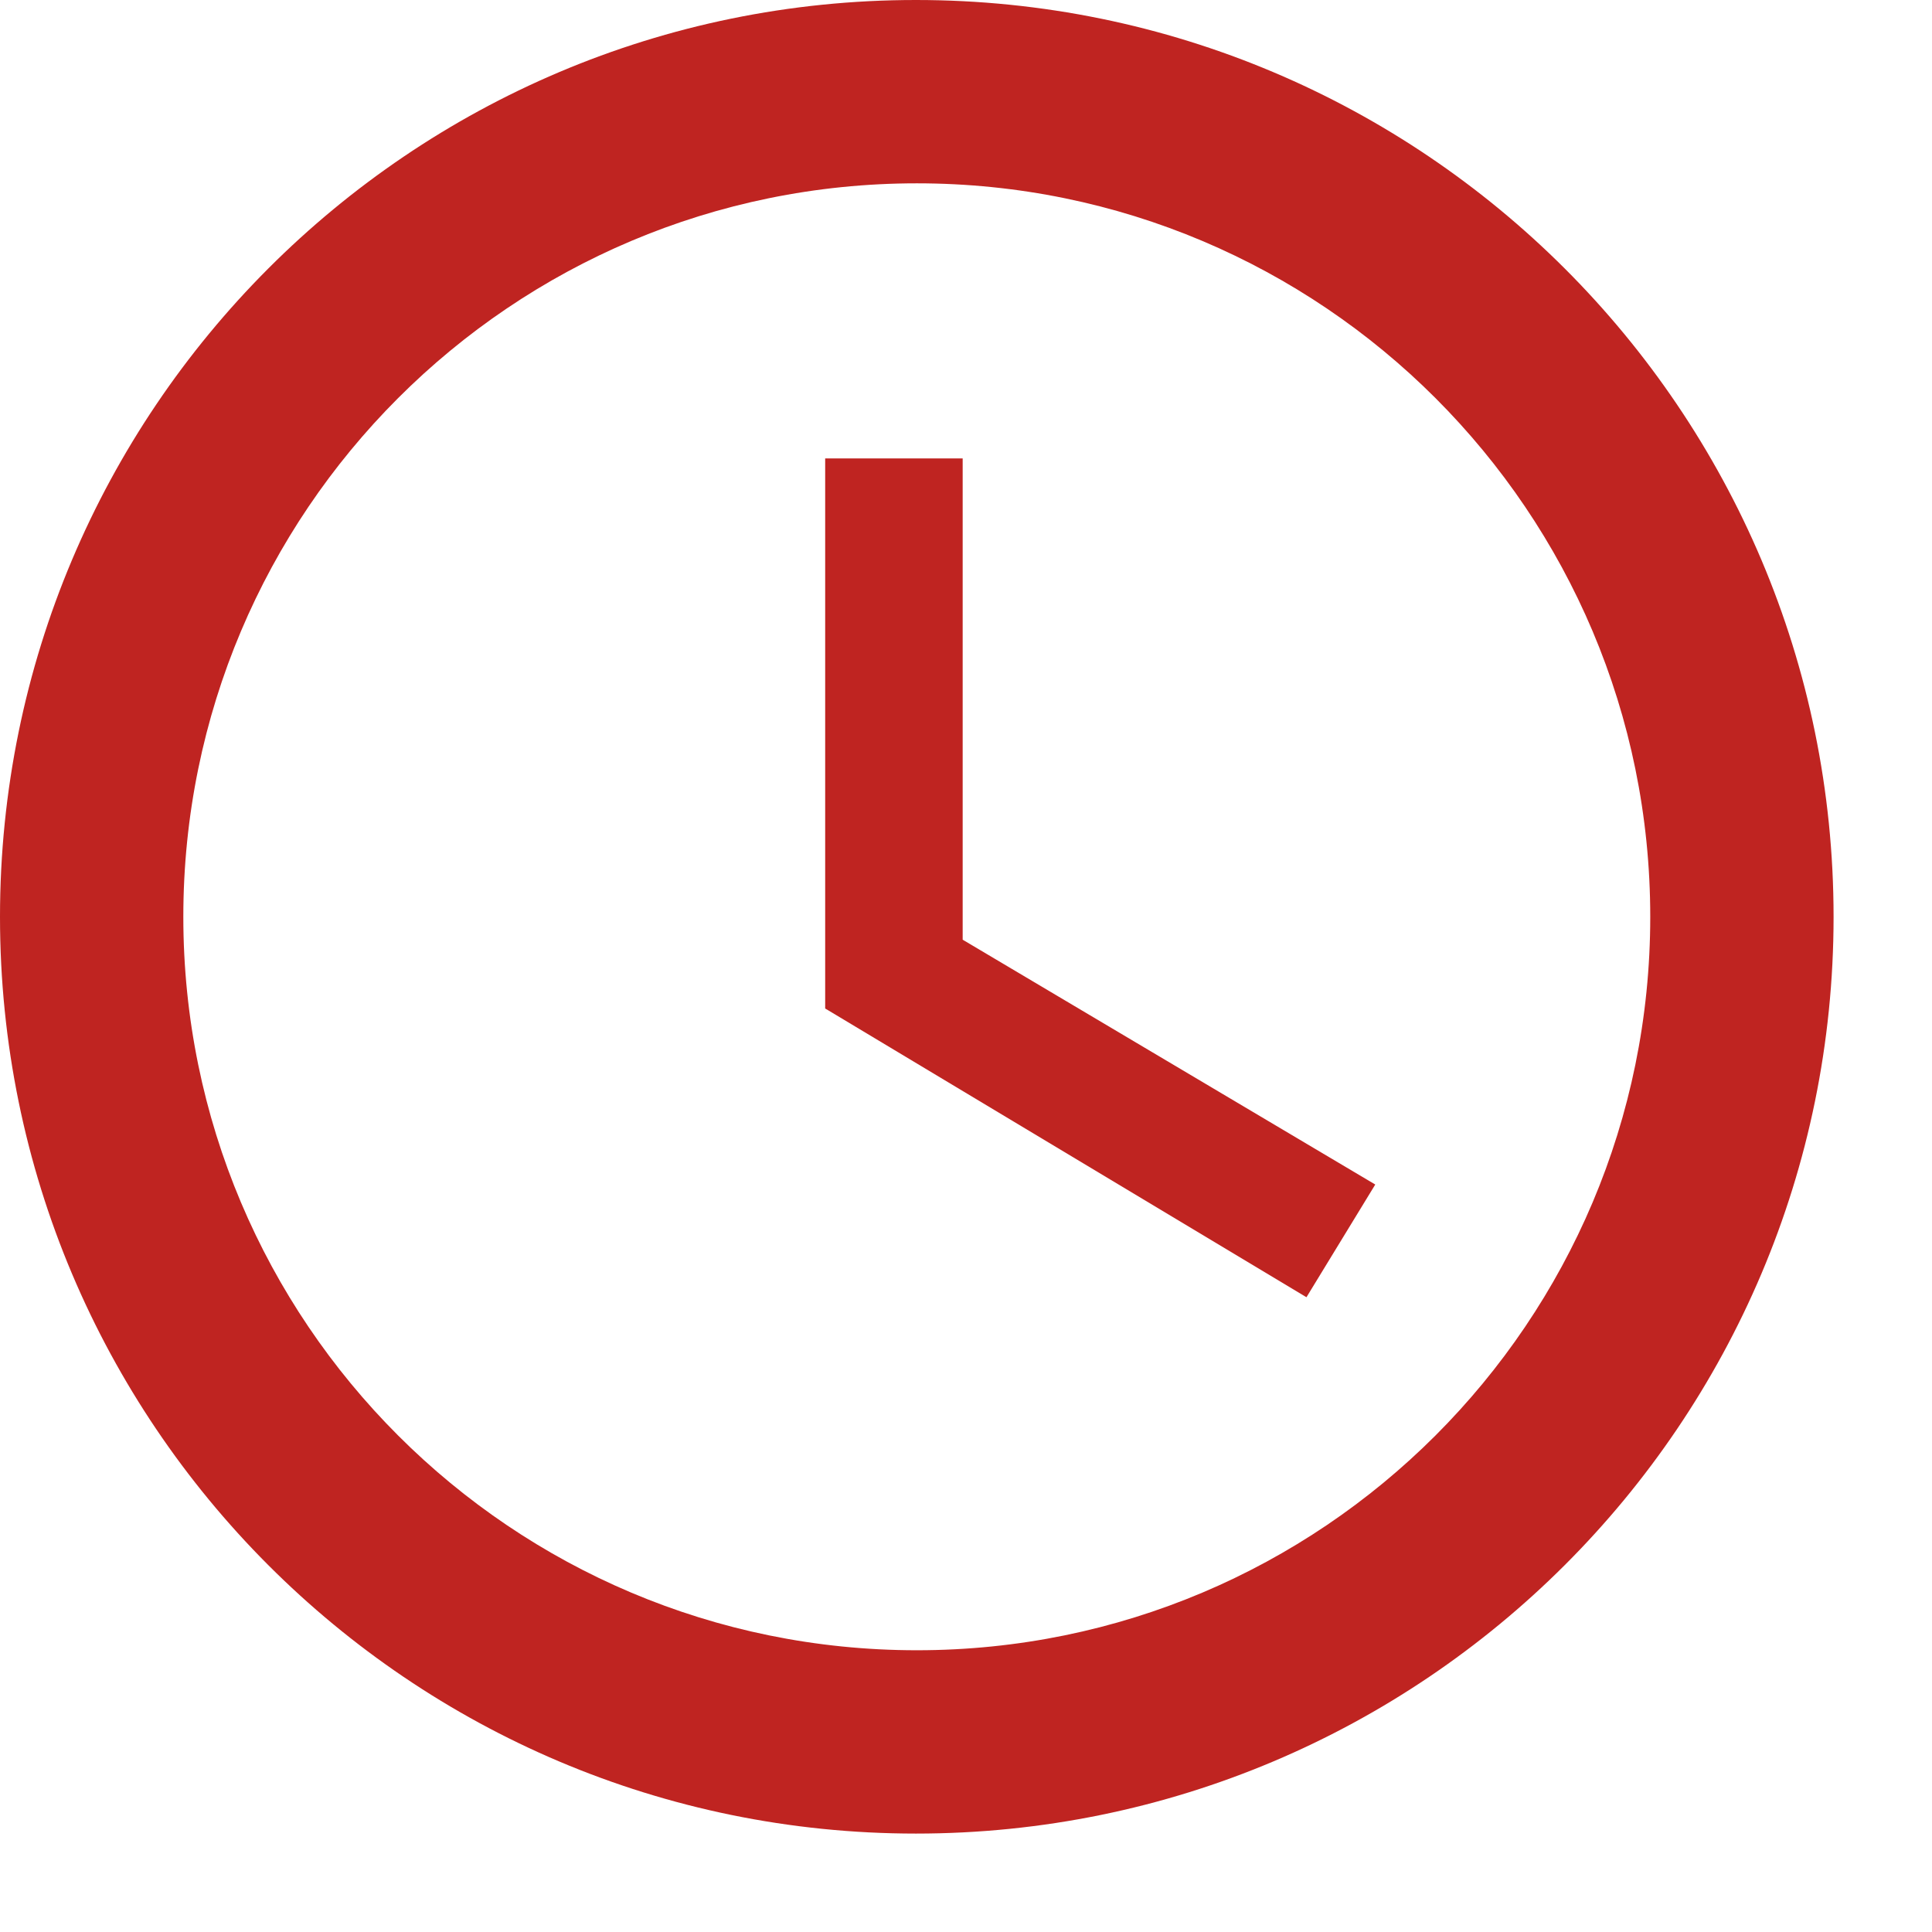
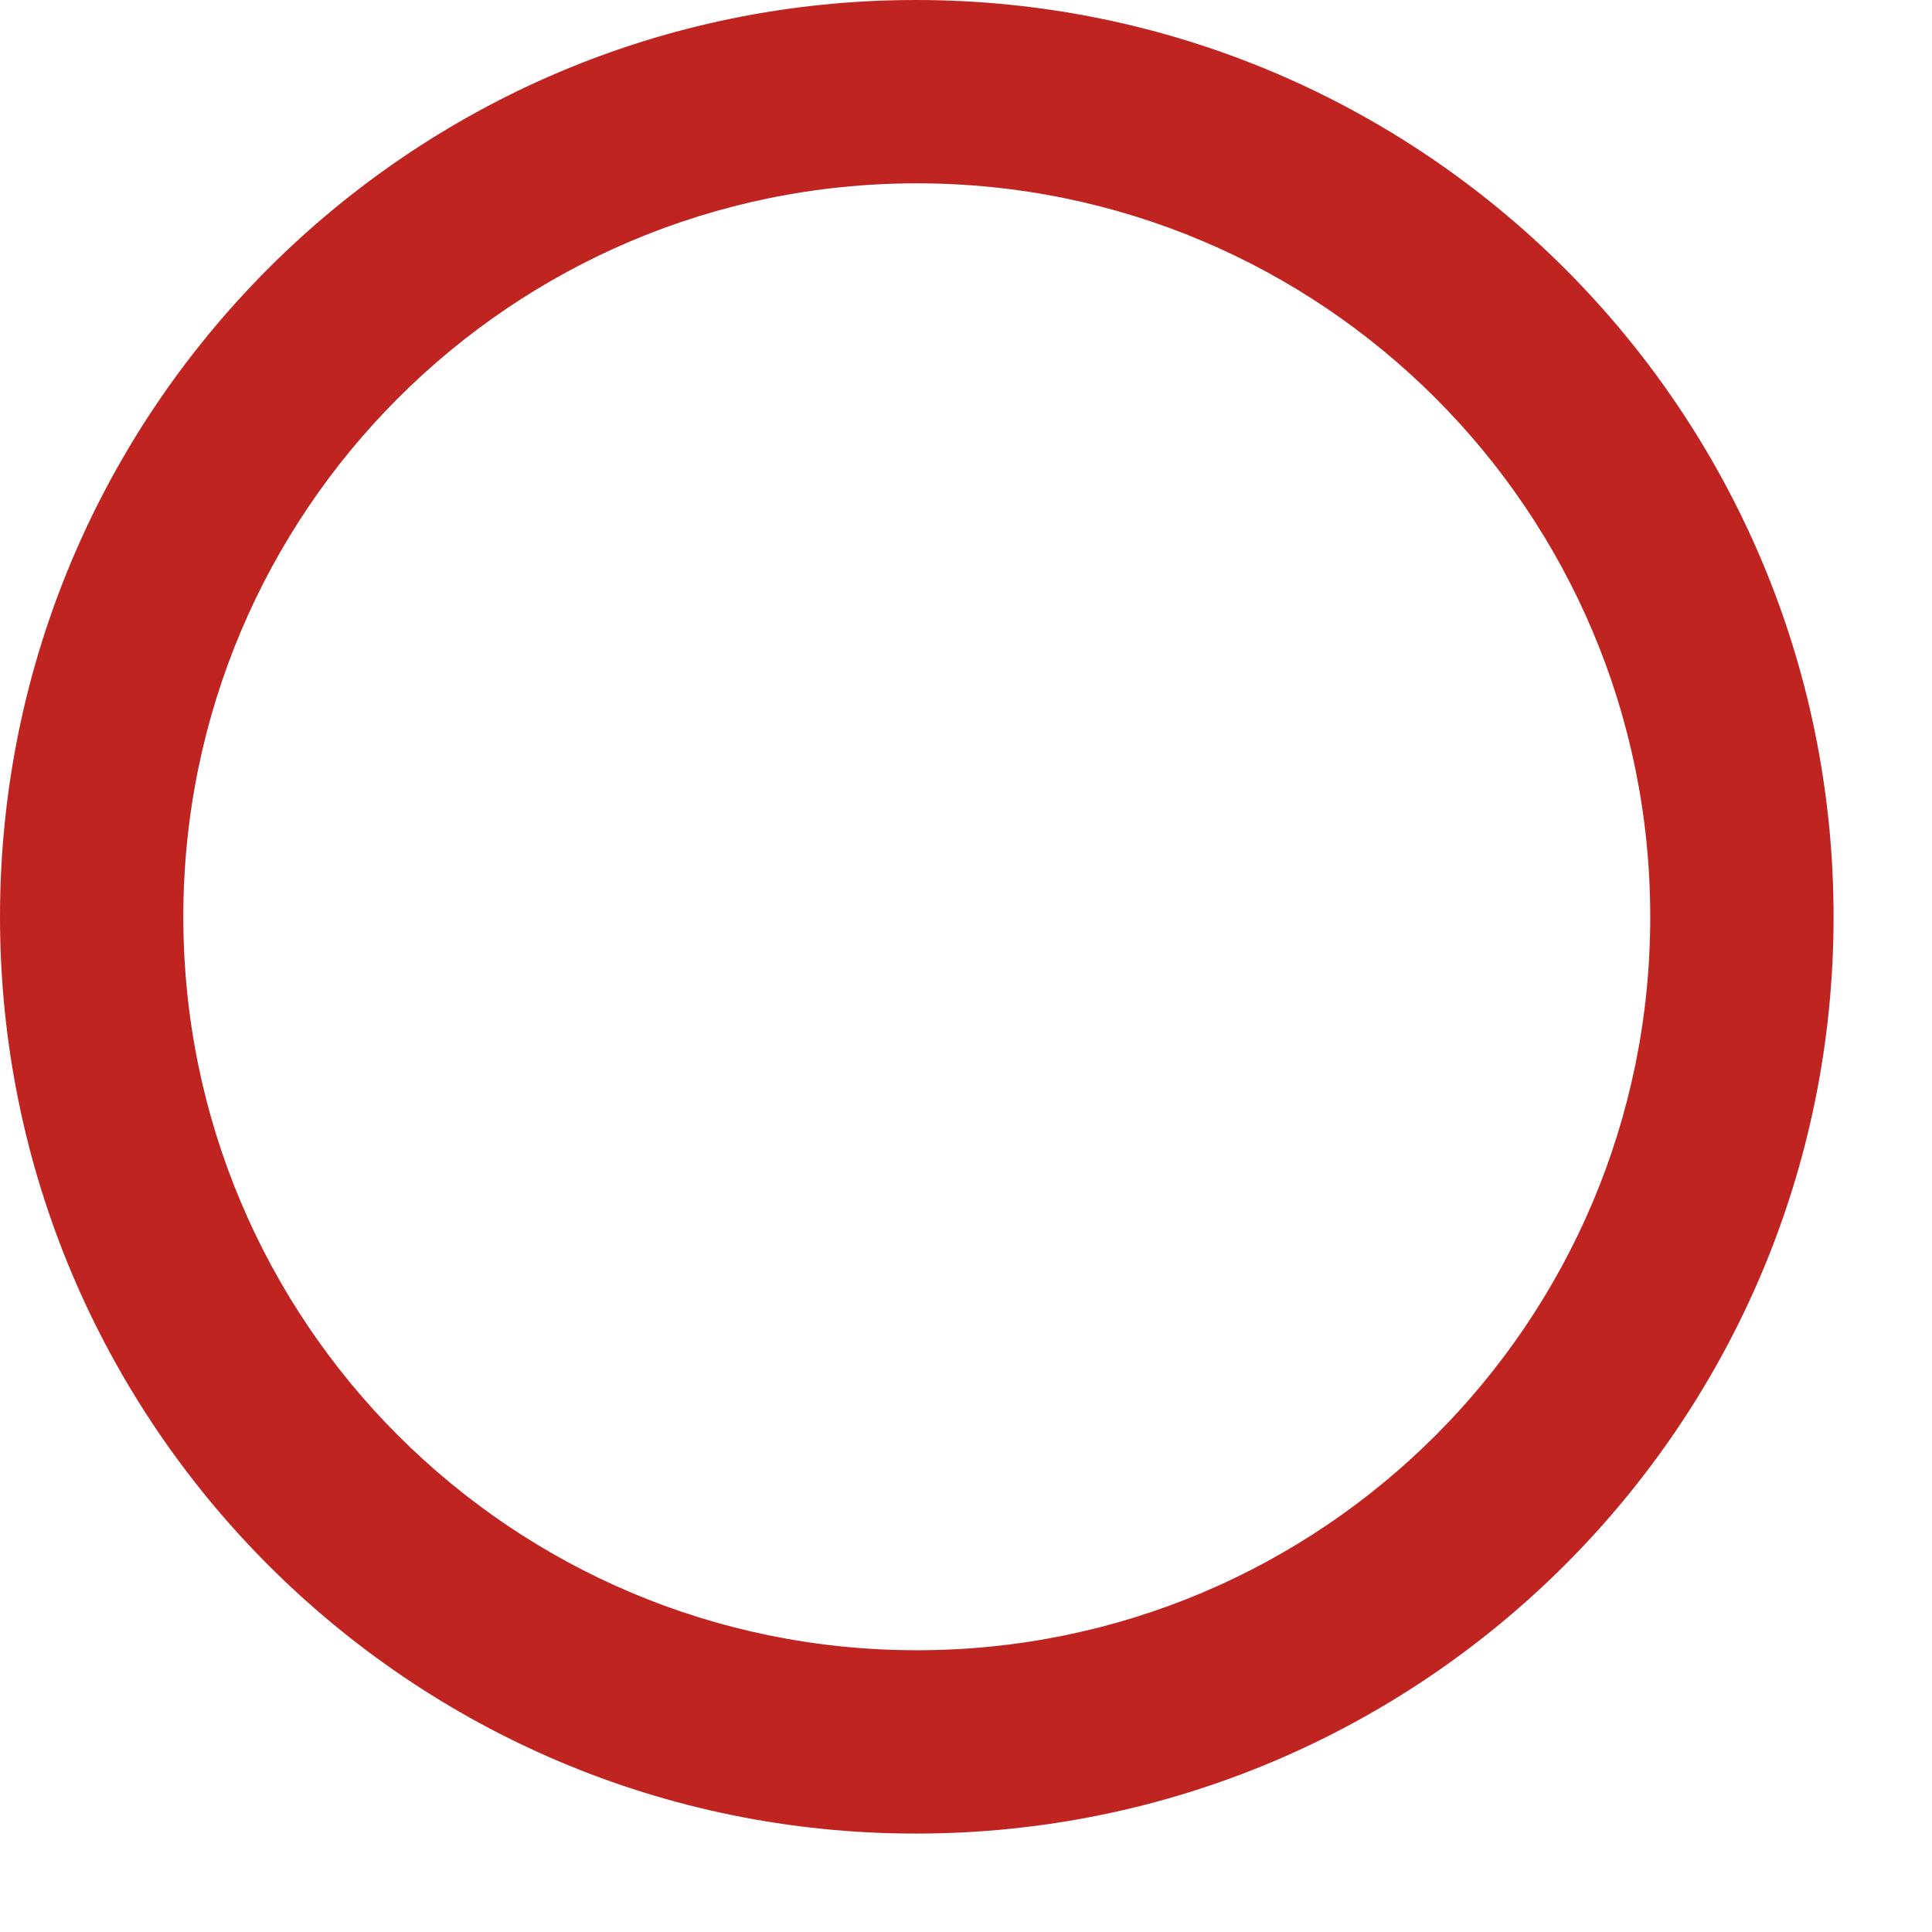
<svg xmlns="http://www.w3.org/2000/svg" width="18" height="18" viewBox="0 0 18 18" fill="none">
-   <path d="M8.533 0C3.818 0 0 3.827 0 8.542C0 13.257 3.818 17.083 8.533 17.083C13.257 17.083 17.083 13.257 17.083 8.542C17.083 3.827 13.257 0 8.533 0ZM8.542 15.375C4.766 15.375 1.708 12.317 1.708 8.542C1.708 4.766 4.766 1.708 8.542 1.708C12.317 1.708 15.375 4.766 15.375 8.542C15.375 12.317 12.317 15.375 8.542 15.375Z" fill="#BF2421" />
-   <path d="M8.969 4.271H7.688V9.396L12.172 12.086L12.813 11.036L8.969 8.755V4.271Z" fill="#BF2421" />
+   <path d="M8.533 0C3.818 0 0 3.827 0 8.542C0 13.257 3.818 17.083 8.533 17.083C13.257 17.083 17.083 13.257 17.083 8.542C17.083 3.827 13.257 0 8.533 0M8.542 15.375C4.766 15.375 1.708 12.317 1.708 8.542C1.708 4.766 4.766 1.708 8.542 1.708C12.317 1.708 15.375 4.766 15.375 8.542C15.375 12.317 12.317 15.375 8.542 15.375Z" fill="#BF2421" />
</svg>